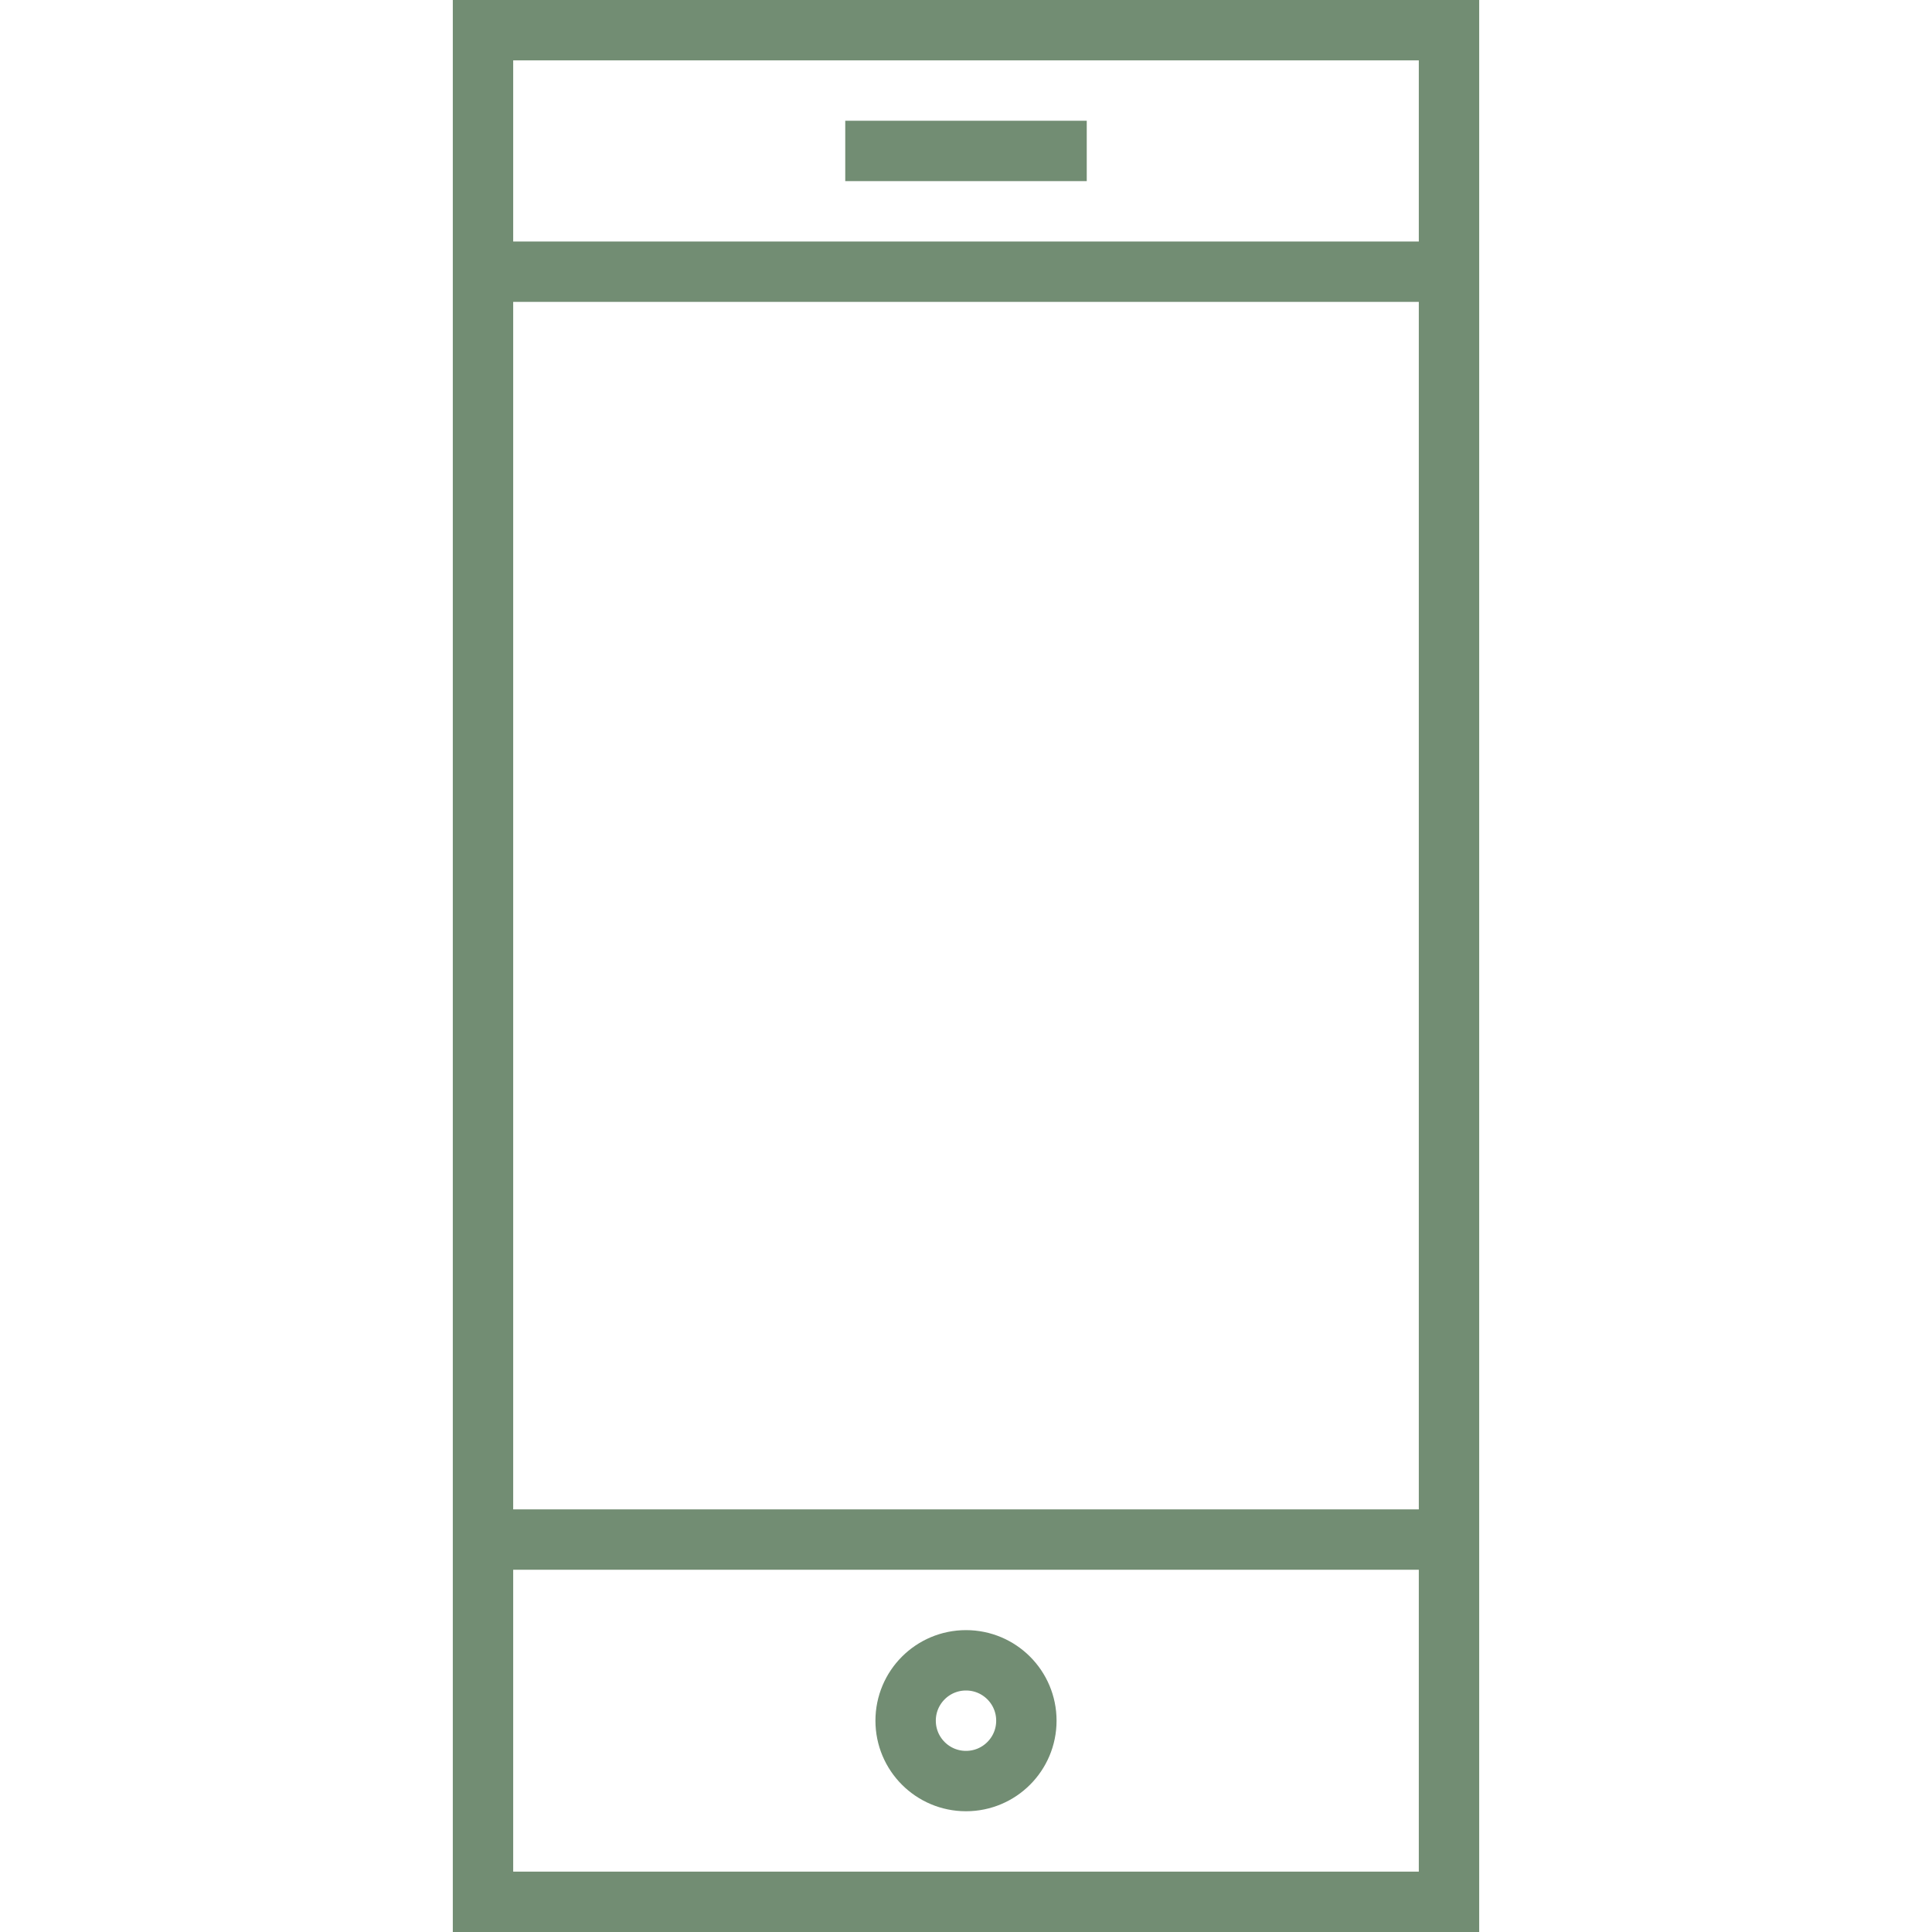
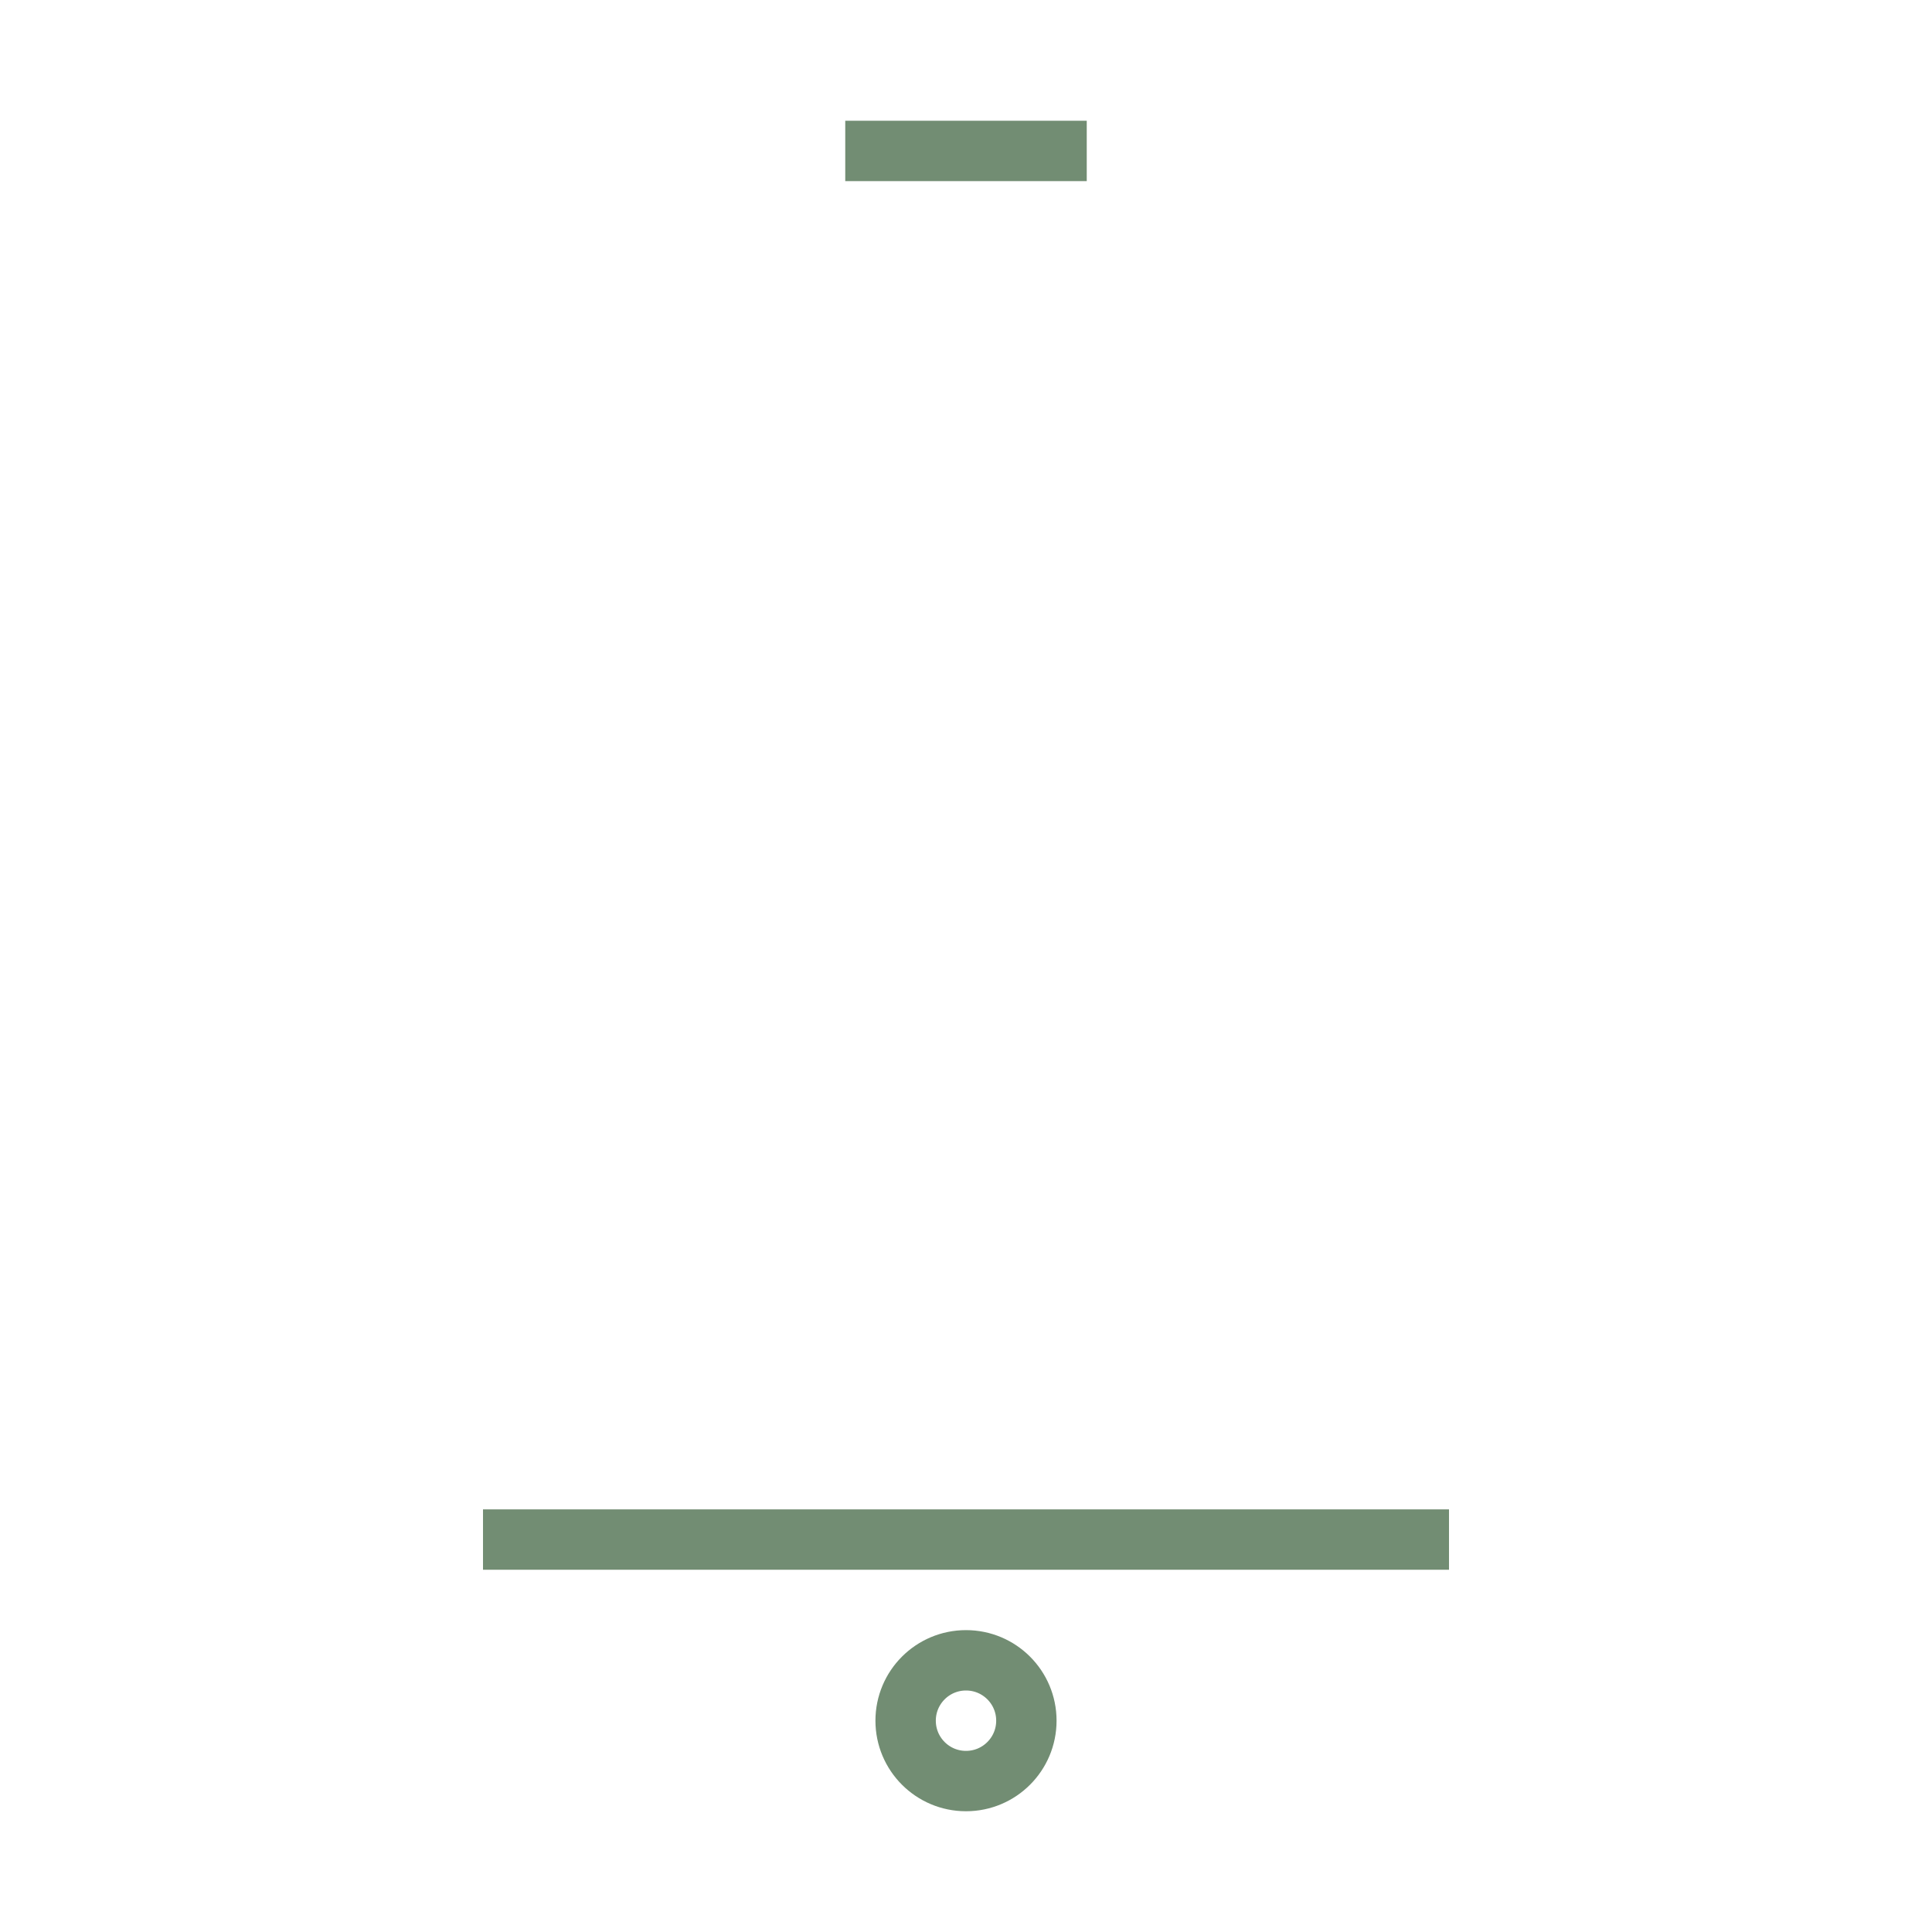
<svg xmlns="http://www.w3.org/2000/svg" width="64" height="64" viewBox="0 0 64 64" fill="none">
-   <path d="M48 1H16V63H48V1Z" stroke="#728D73" stroke-width="2" stroke-miterlimit="10" />
  <path d="M28 5H36" stroke="#728D73" stroke-width="2" stroke-miterlimit="10" />
  <path d="M16 51H48" stroke="#728D73" stroke-width="2" stroke-miterlimit="10" />
-   <path d="M16 9H48" stroke="#728D73" stroke-width="2" stroke-miterlimit="10" />
  <path d="M32 59C33.105 59 34 58.105 34 57C34 55.895 33.105 55 32 55C30.895 55 30 55.895 30 57C30 58.105 30.895 59 32 59Z" stroke="#728D73" stroke-width="2" stroke-miterlimit="10" stroke-linejoin="bevel" />
</svg>